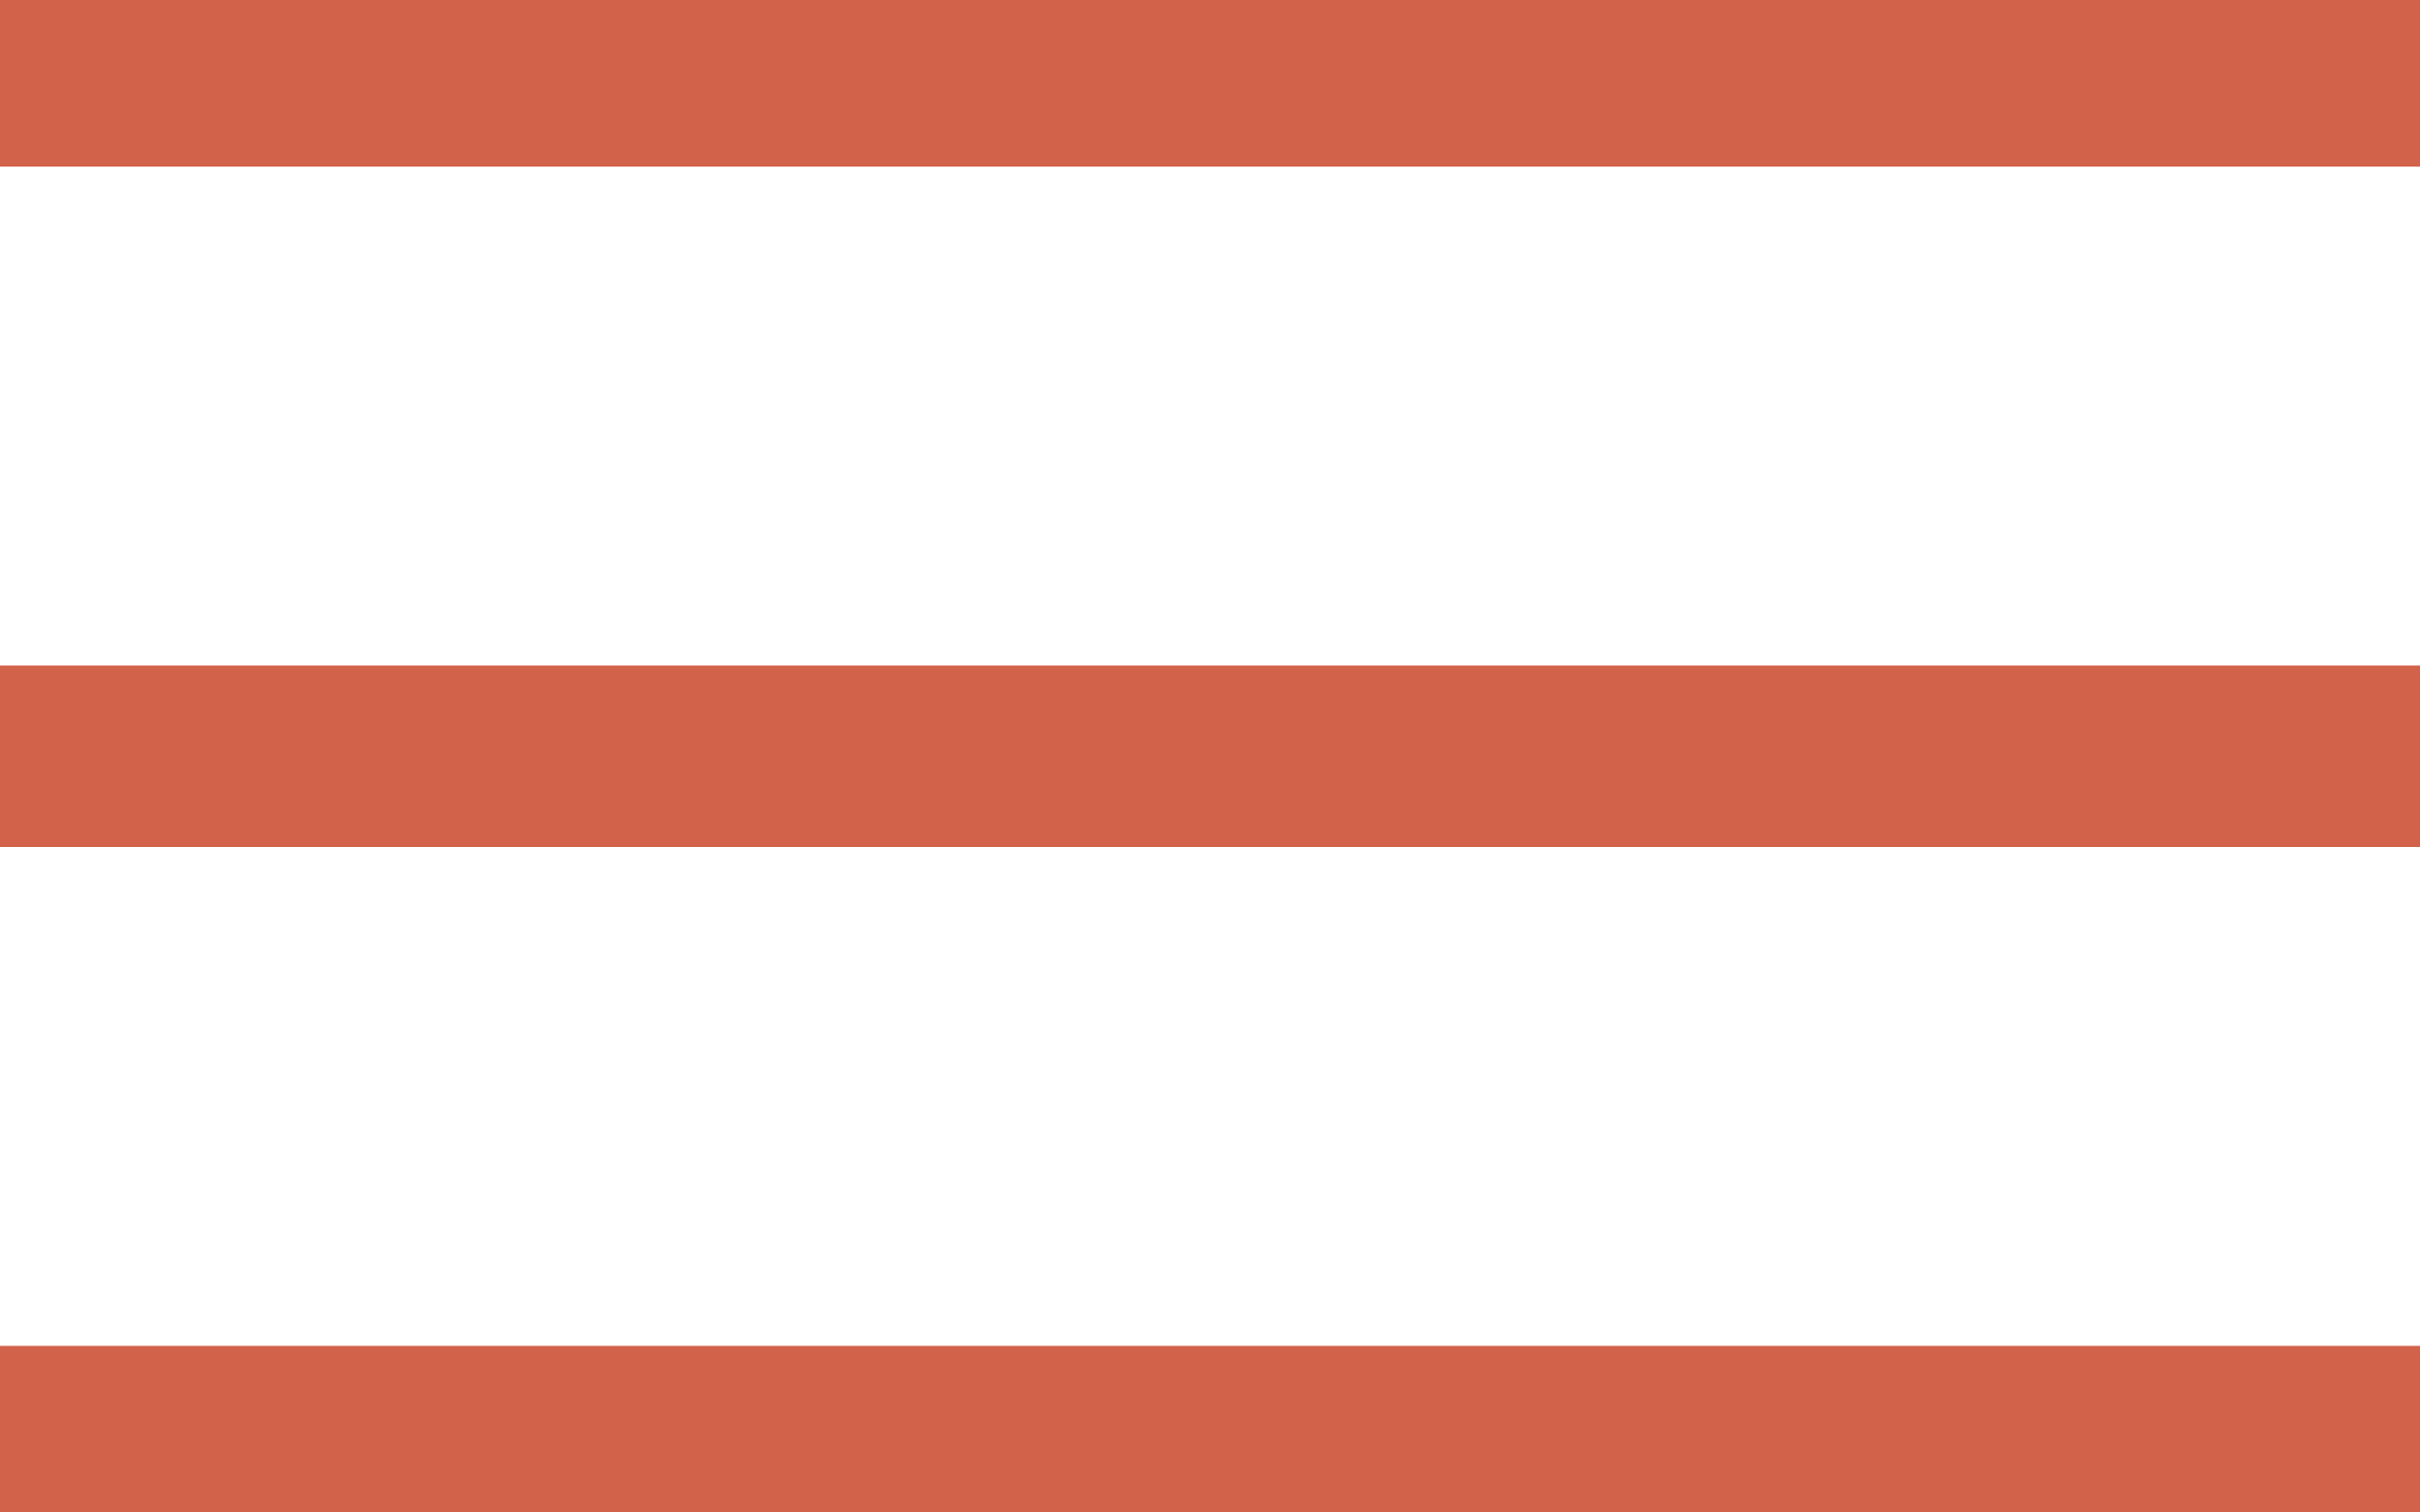
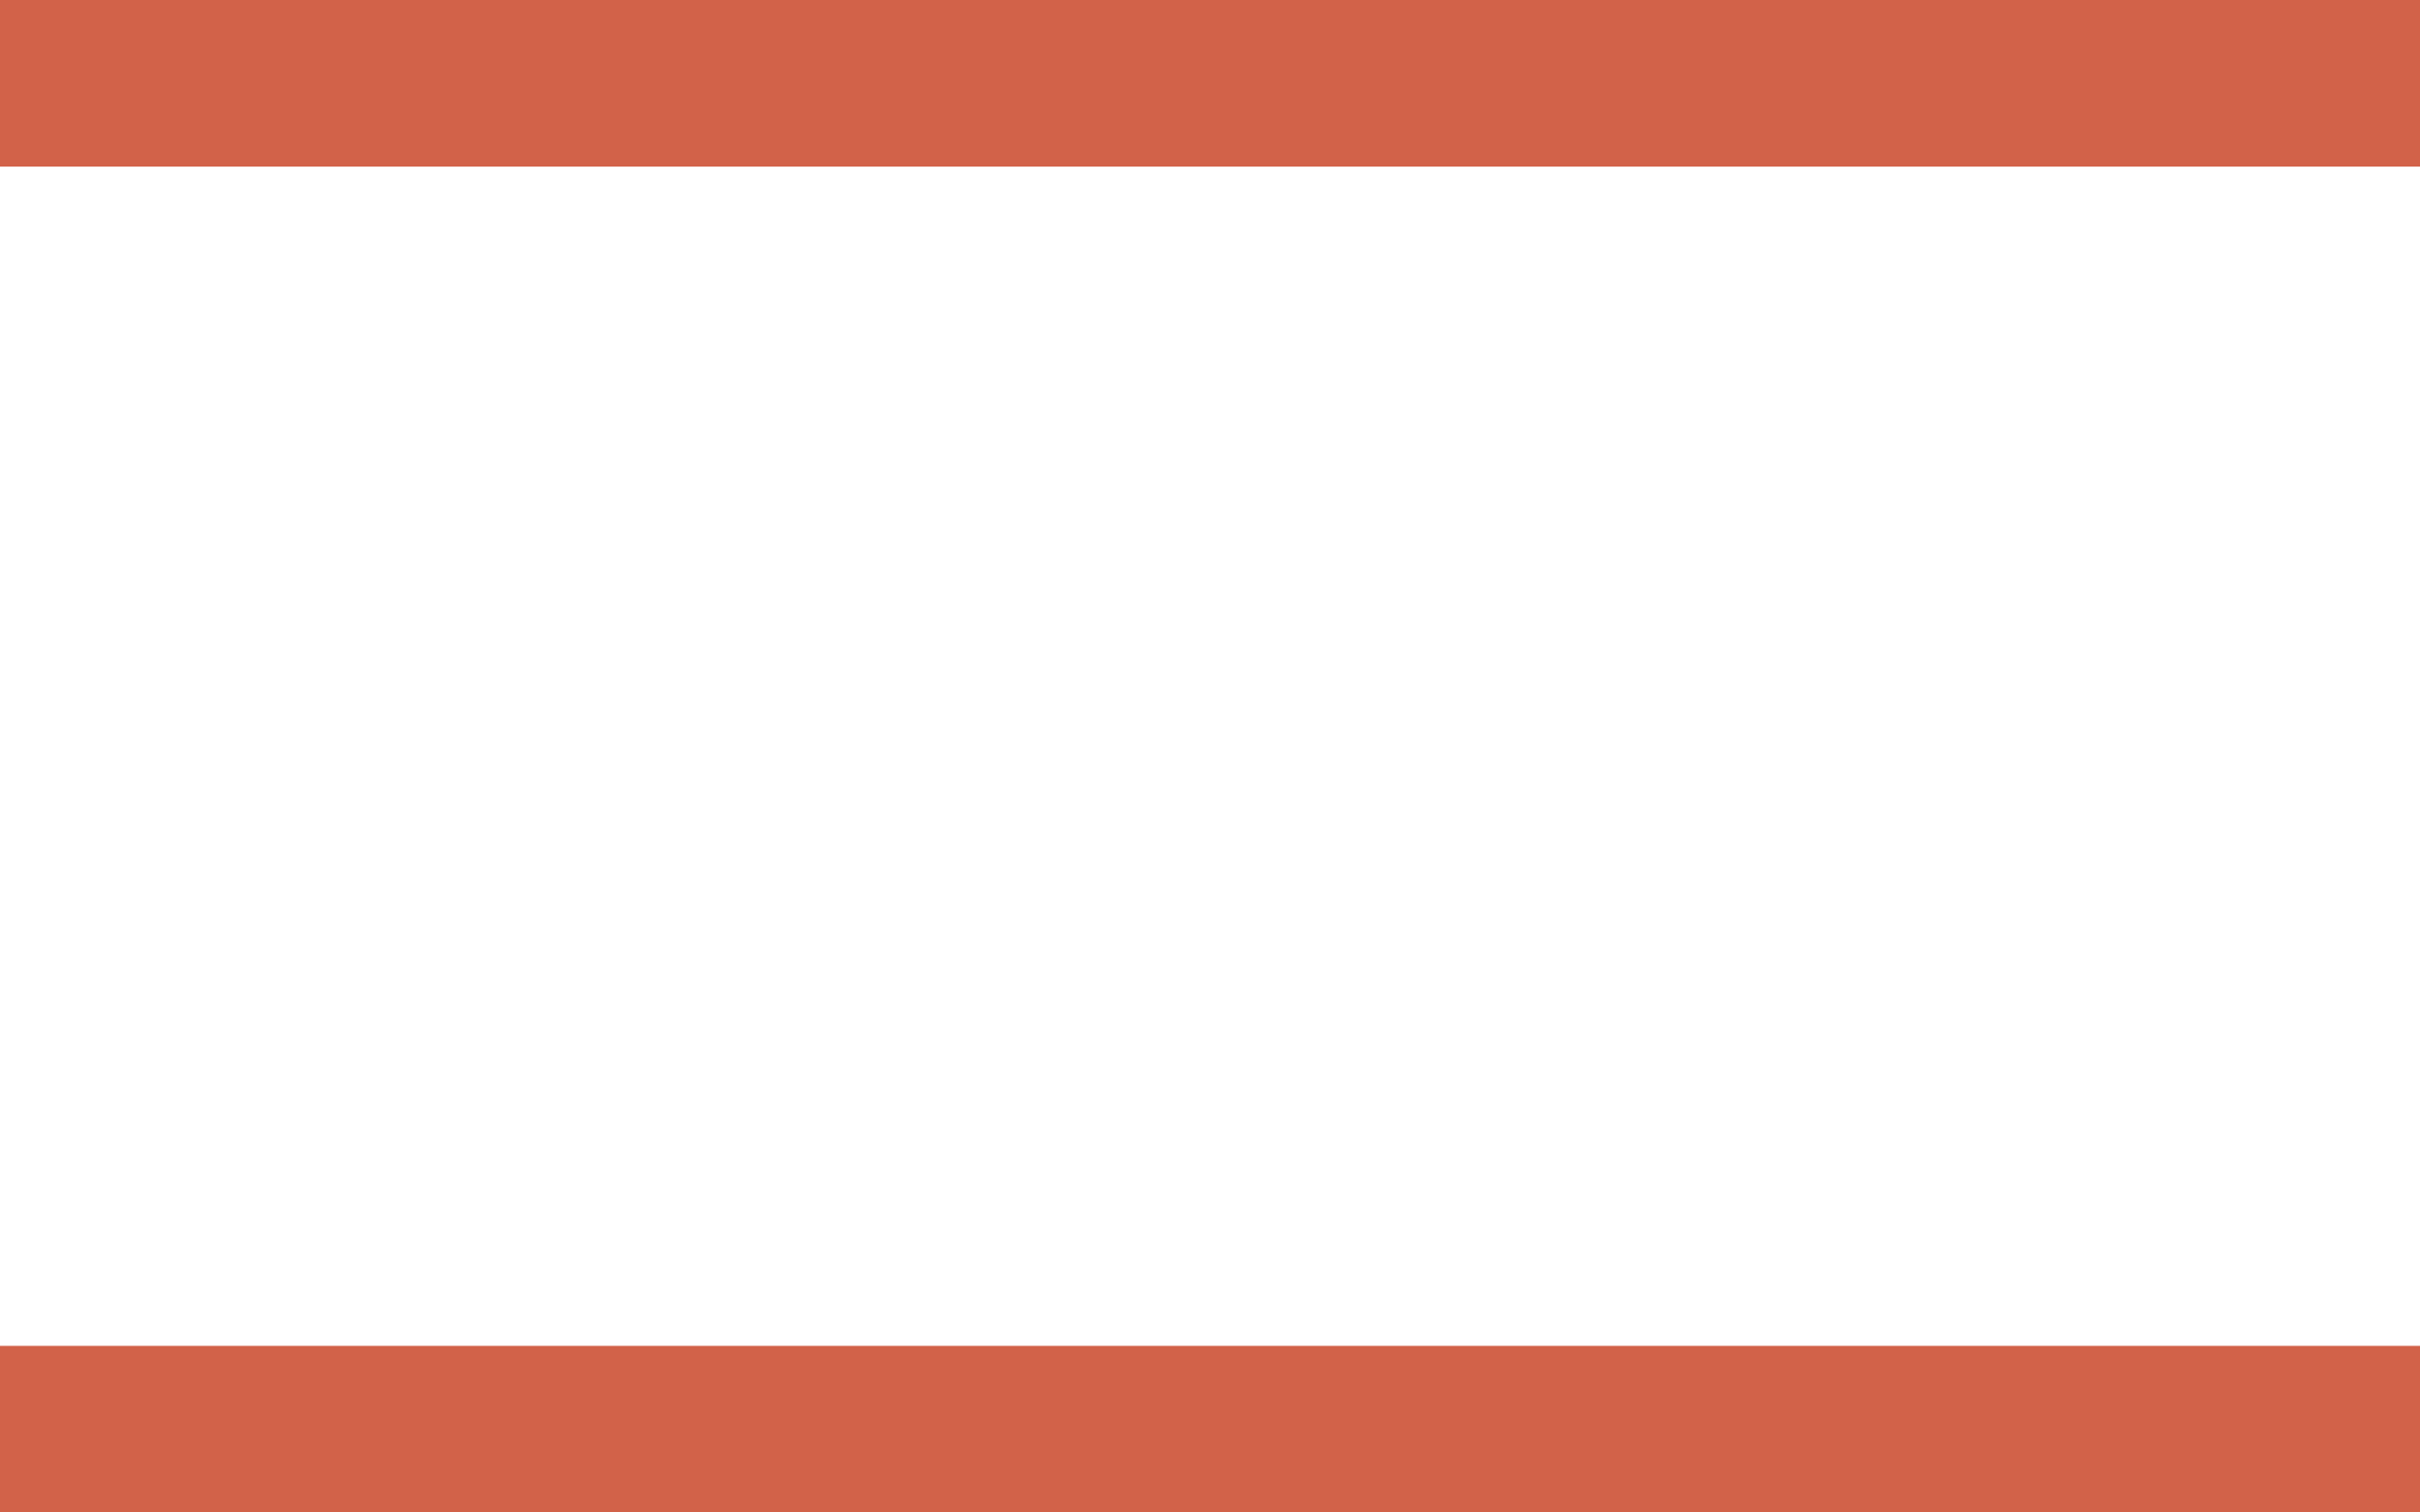
<svg xmlns="http://www.w3.org/2000/svg" width="40" height="25">
  <defs>
    <clipPath id="clip_0">
      <rect x="-31" y="-31" width="1400" height="800" clip-rule="evenodd" />
    </clipPath>
  </defs>
  <g clip-path="url(#clip_0)">
    <path fill="none" stroke="rgb(210,98,73)" stroke-width="3" stroke-linecap="square" stroke-miterlimit="4" d="M0.408 1.254L39.626 1.254" />
  </g>
  <defs>
    <clipPath id="clip_1">
-       <rect x="-31" y="-31" width="1400" height="800" clip-rule="evenodd" />
-     </clipPath>
+       </clipPath>
  </defs>
  <g clip-path="url(#clip_1)">
-     <path fill="none" stroke="rgb(210,98,73)" stroke-width="3" stroke-linecap="square" stroke-miterlimit="4" transform="translate(0 11.246)" d="M0.408 1.254L39.626 1.254" />
-   </g>
+     </g>
  <defs>
    <clipPath id="clip_2">
      <rect x="-31" y="-31" width="1400" height="800" clip-rule="evenodd" />
    </clipPath>
  </defs>
  <g clip-path="url(#clip_2)">
    <path fill="none" stroke="rgb(210,98,73)" stroke-width="3" stroke-linecap="square" stroke-miterlimit="4" transform="translate(0 22.492)" d="M0.408 1.254L39.626 1.254" />
  </g>
</svg>